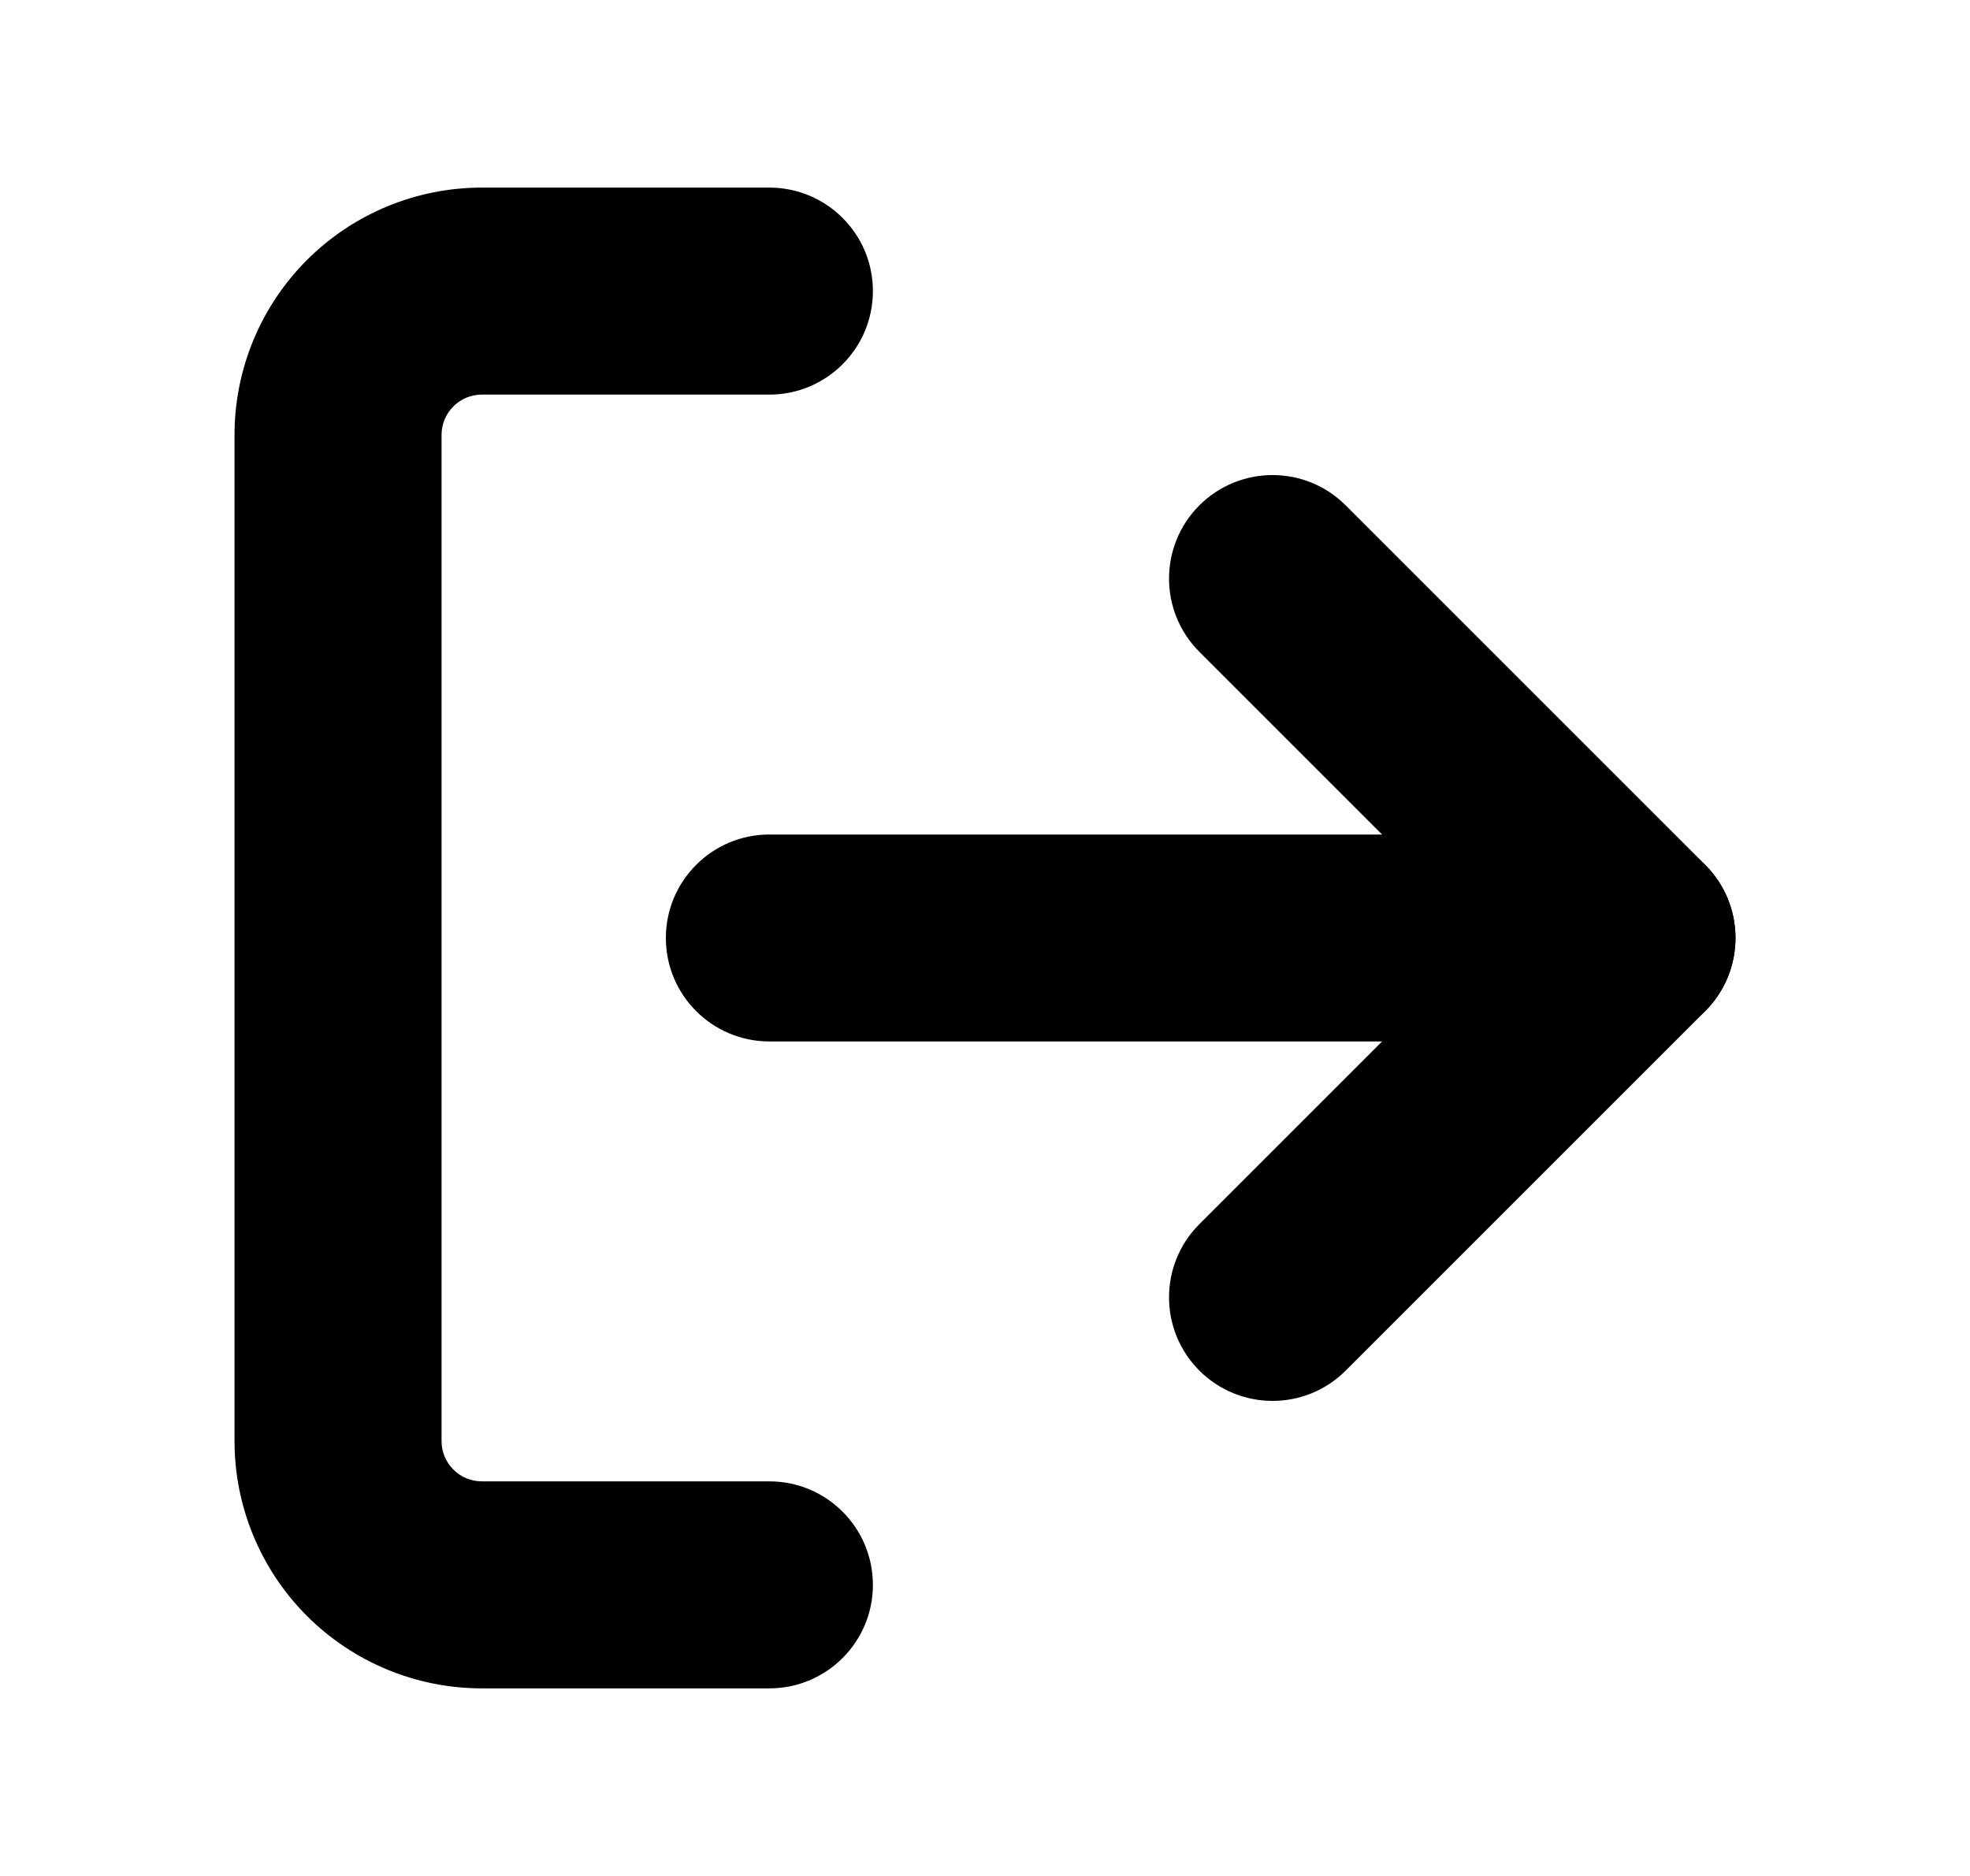
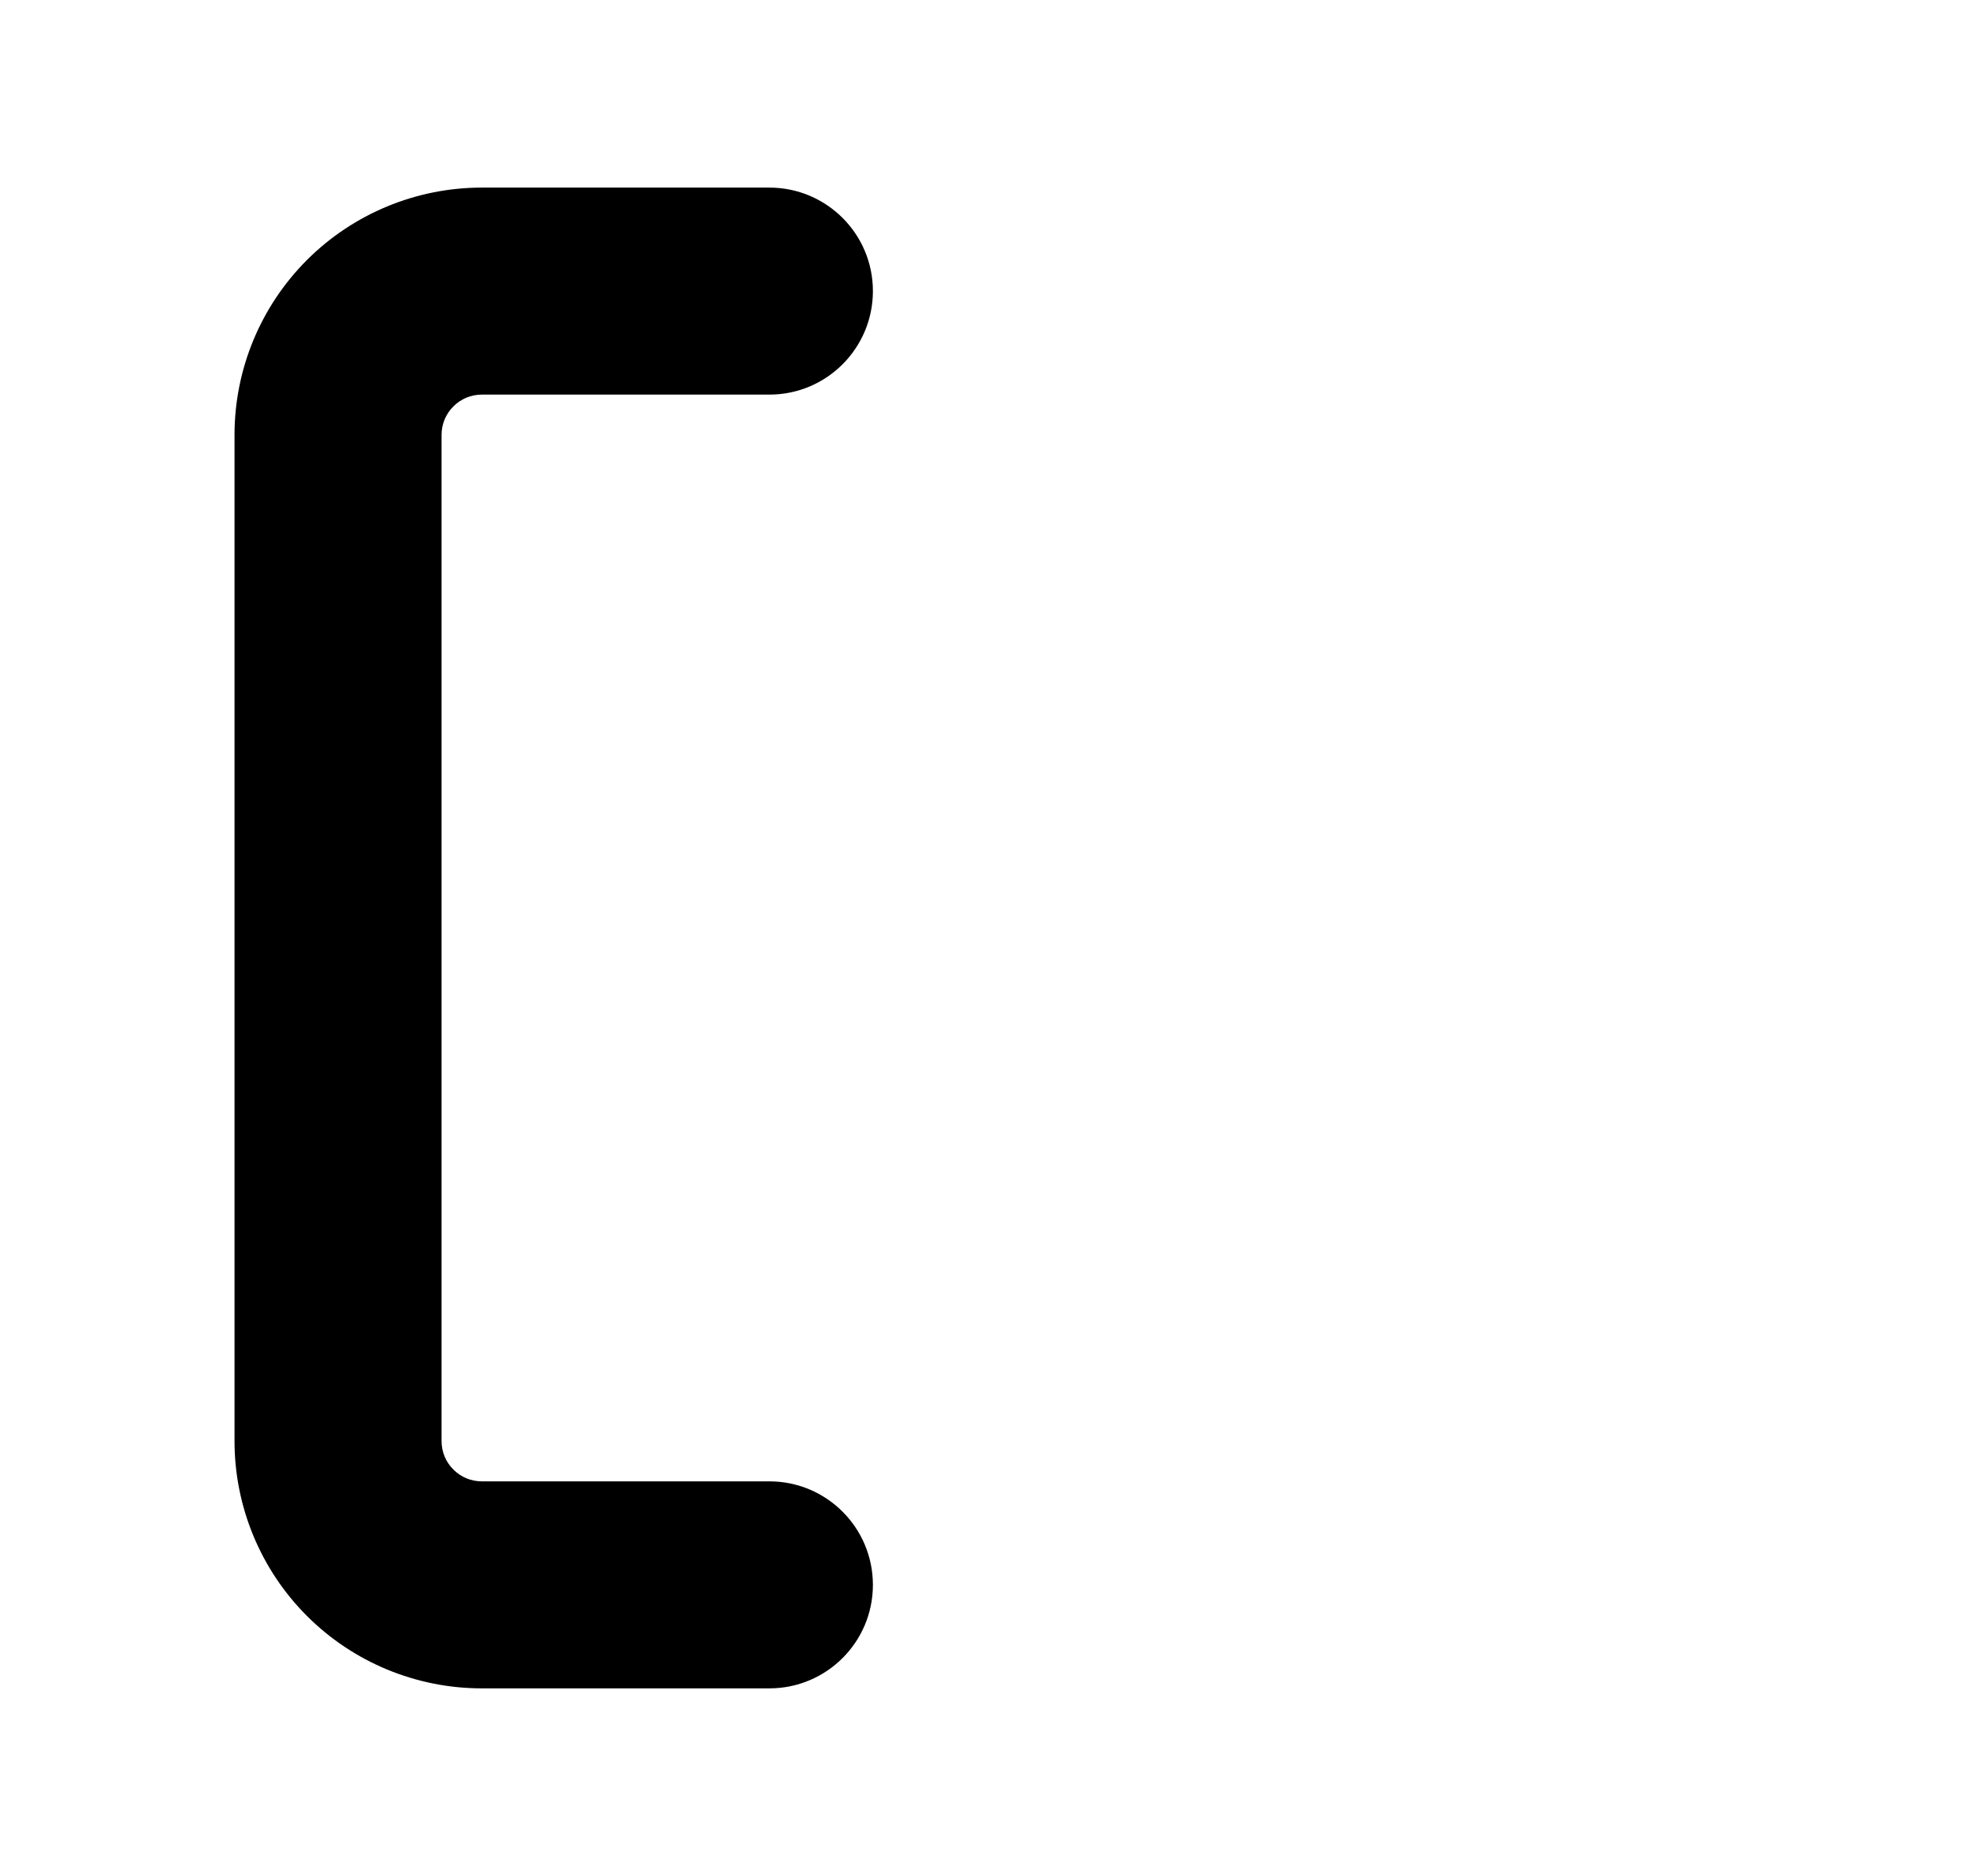
<svg xmlns="http://www.w3.org/2000/svg" width="21" height="20" viewBox="0 0 21 20" fill="none">
  <g id="ic_logout">
    <g id="Vector">
      <path fillRule="evenodd" clipRule="evenodd" d="M5.136 4.207C5.022 4.207 4.913 4.252 4.833 4.333C4.752 4.413 4.707 4.522 4.707 4.636V15.364C4.707 15.478 4.752 15.587 4.833 15.667C4.913 15.748 5.022 15.793 5.136 15.793H8.201C8.811 15.793 9.305 16.287 9.305 16.897C9.305 17.506 8.811 18 8.201 18H5.136C4.437 18 3.766 17.722 3.272 17.228C2.778 16.734 2.5 16.063 2.5 15.364V4.636C2.5 3.937 2.778 3.266 3.272 2.772C3.766 2.278 4.437 2 5.136 2H8.201C8.811 2 9.305 2.494 9.305 3.103C9.305 3.713 8.811 4.207 8.201 4.207H5.136Z" fill="black" />
-       <path fillRule="evenodd" clipRule="evenodd" d="M12.785 5.388C13.216 4.957 13.915 4.957 14.345 5.388L18.177 9.22C18.608 9.651 18.608 10.349 18.177 10.78L14.345 14.612C13.915 15.043 13.216 15.043 12.785 14.612C12.354 14.181 12.354 13.482 12.785 13.051L15.836 10L12.785 6.949C12.354 6.518 12.354 5.819 12.785 5.388Z" fill="black" />
-       <path fillRule="evenodd" clipRule="evenodd" d="M7.098 10C7.098 9.391 7.592 8.897 8.201 8.897H17.397C18.006 8.897 18.5 9.391 18.5 10C18.5 10.609 18.006 11.103 17.397 11.103H8.201C7.592 11.103 7.098 10.609 7.098 10Z" fill="black" />
    </g>
  </g>
</svg>